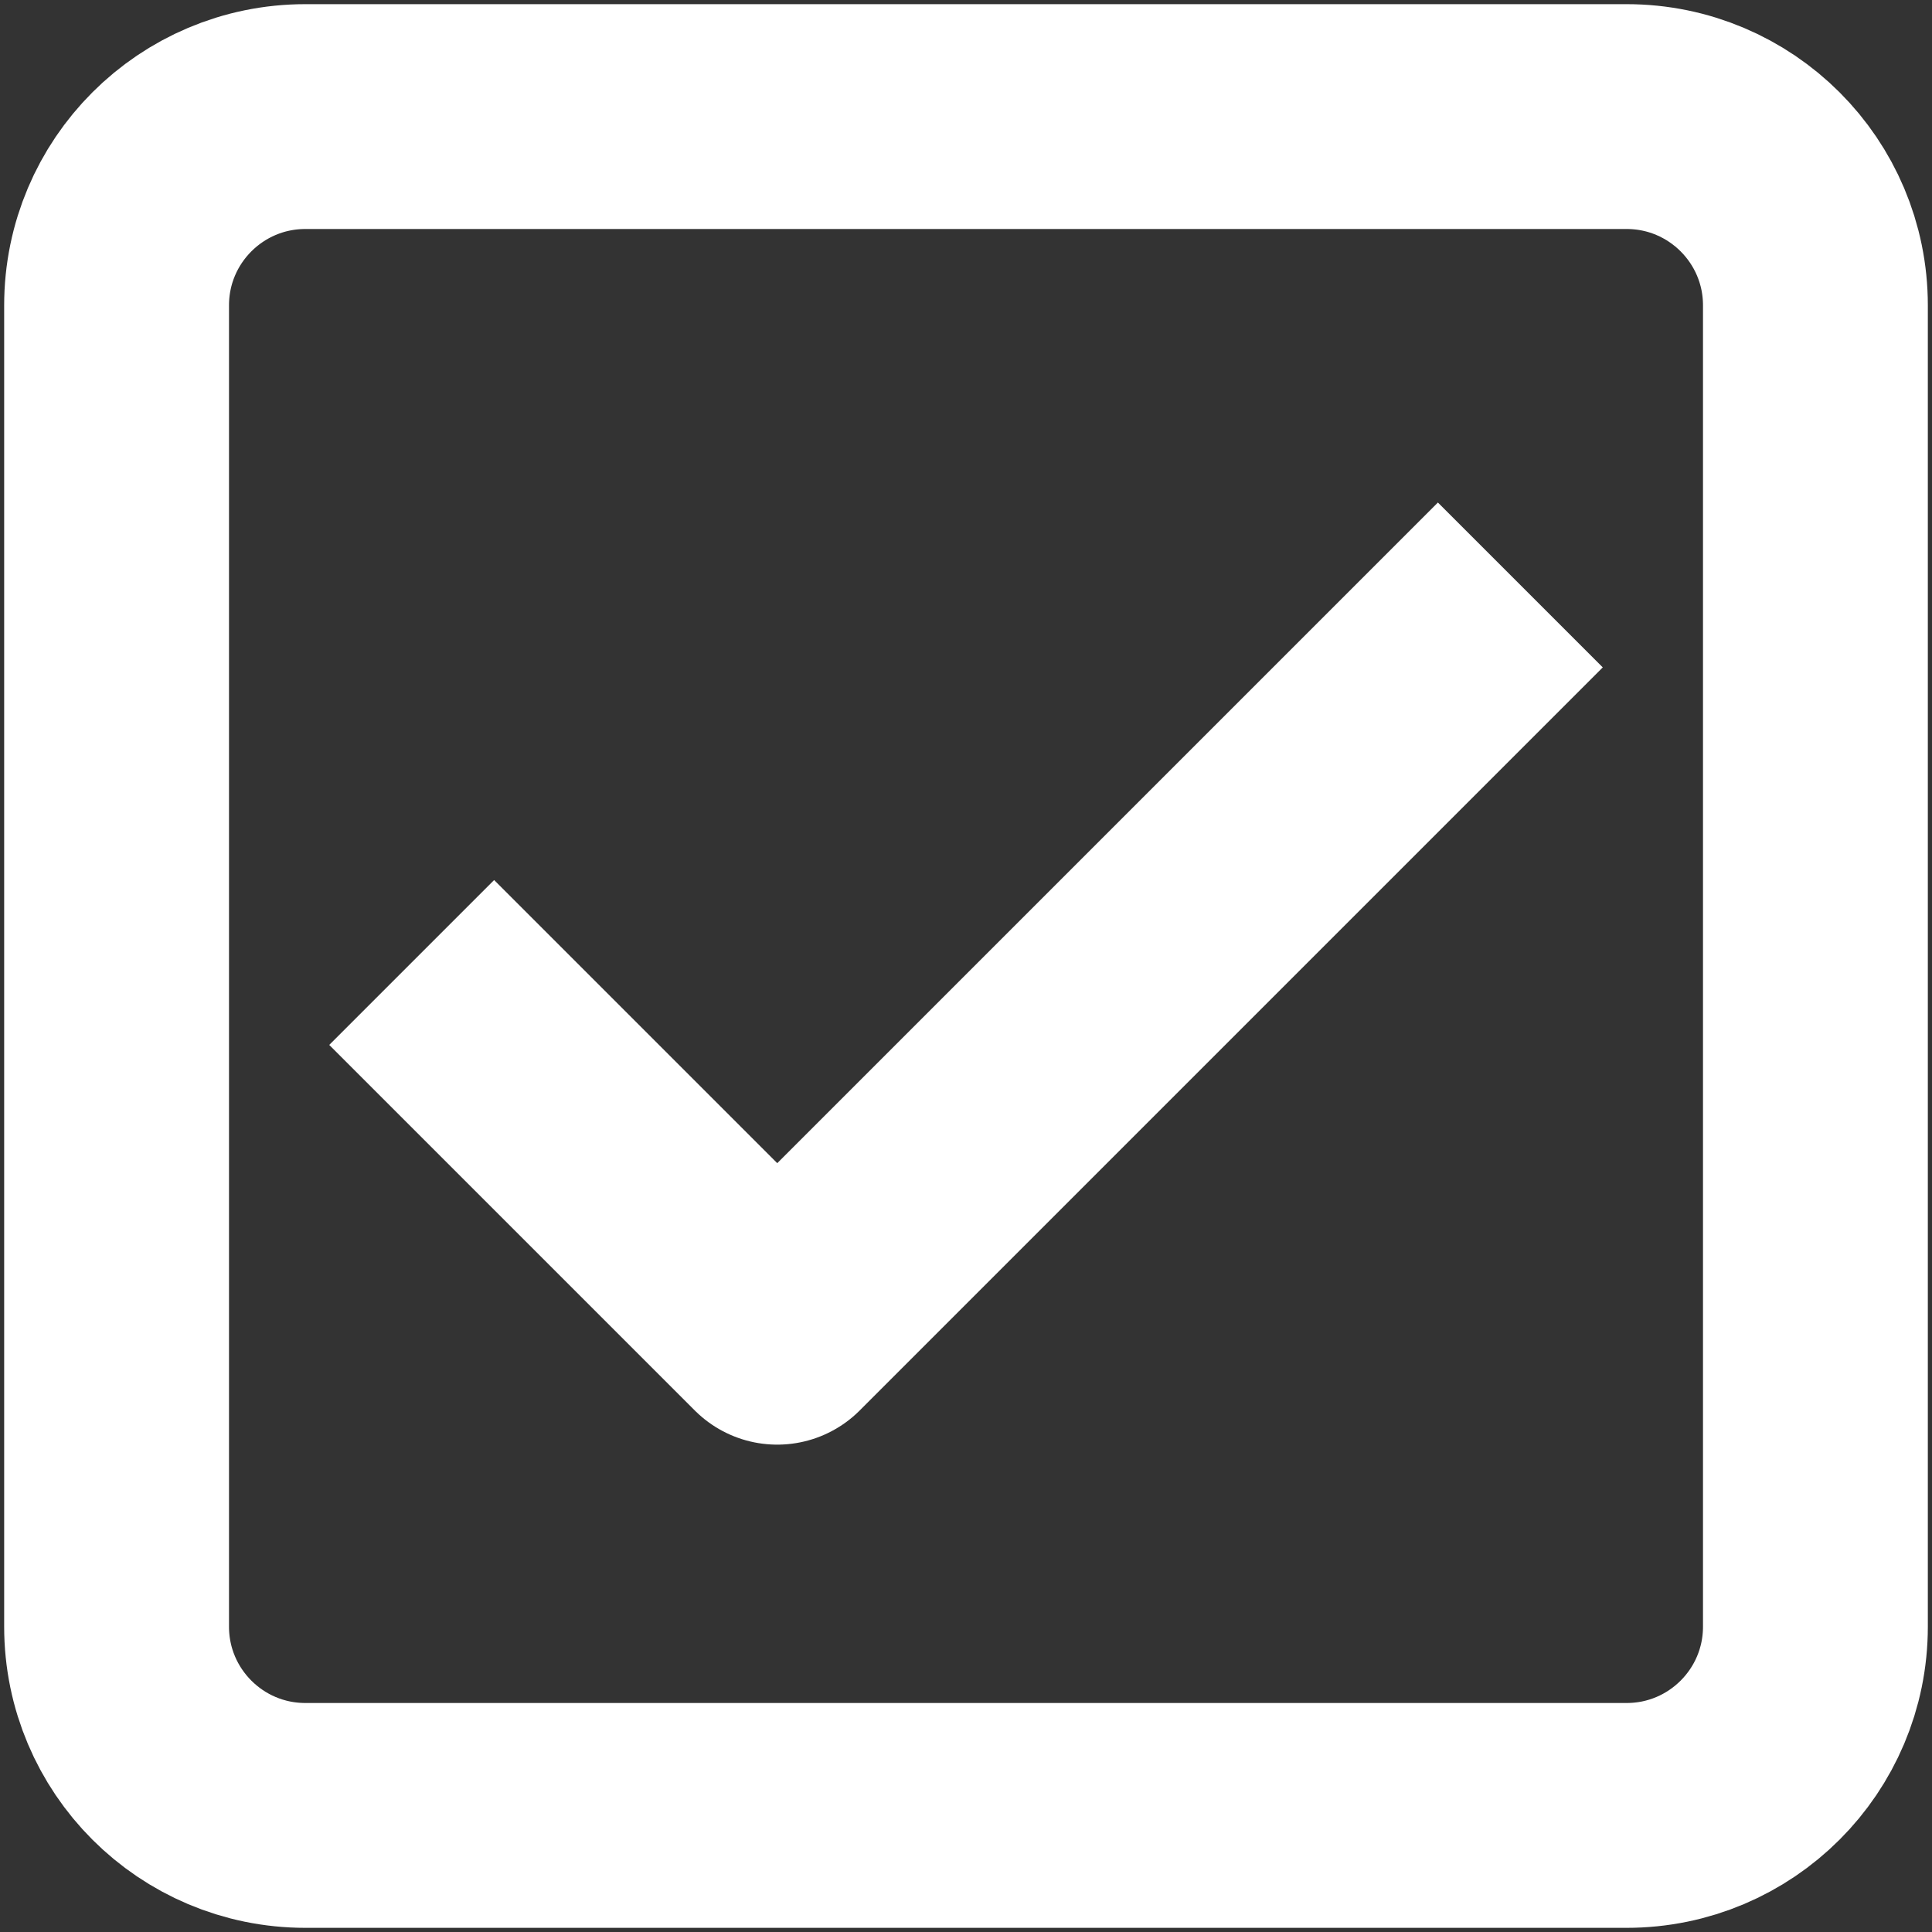
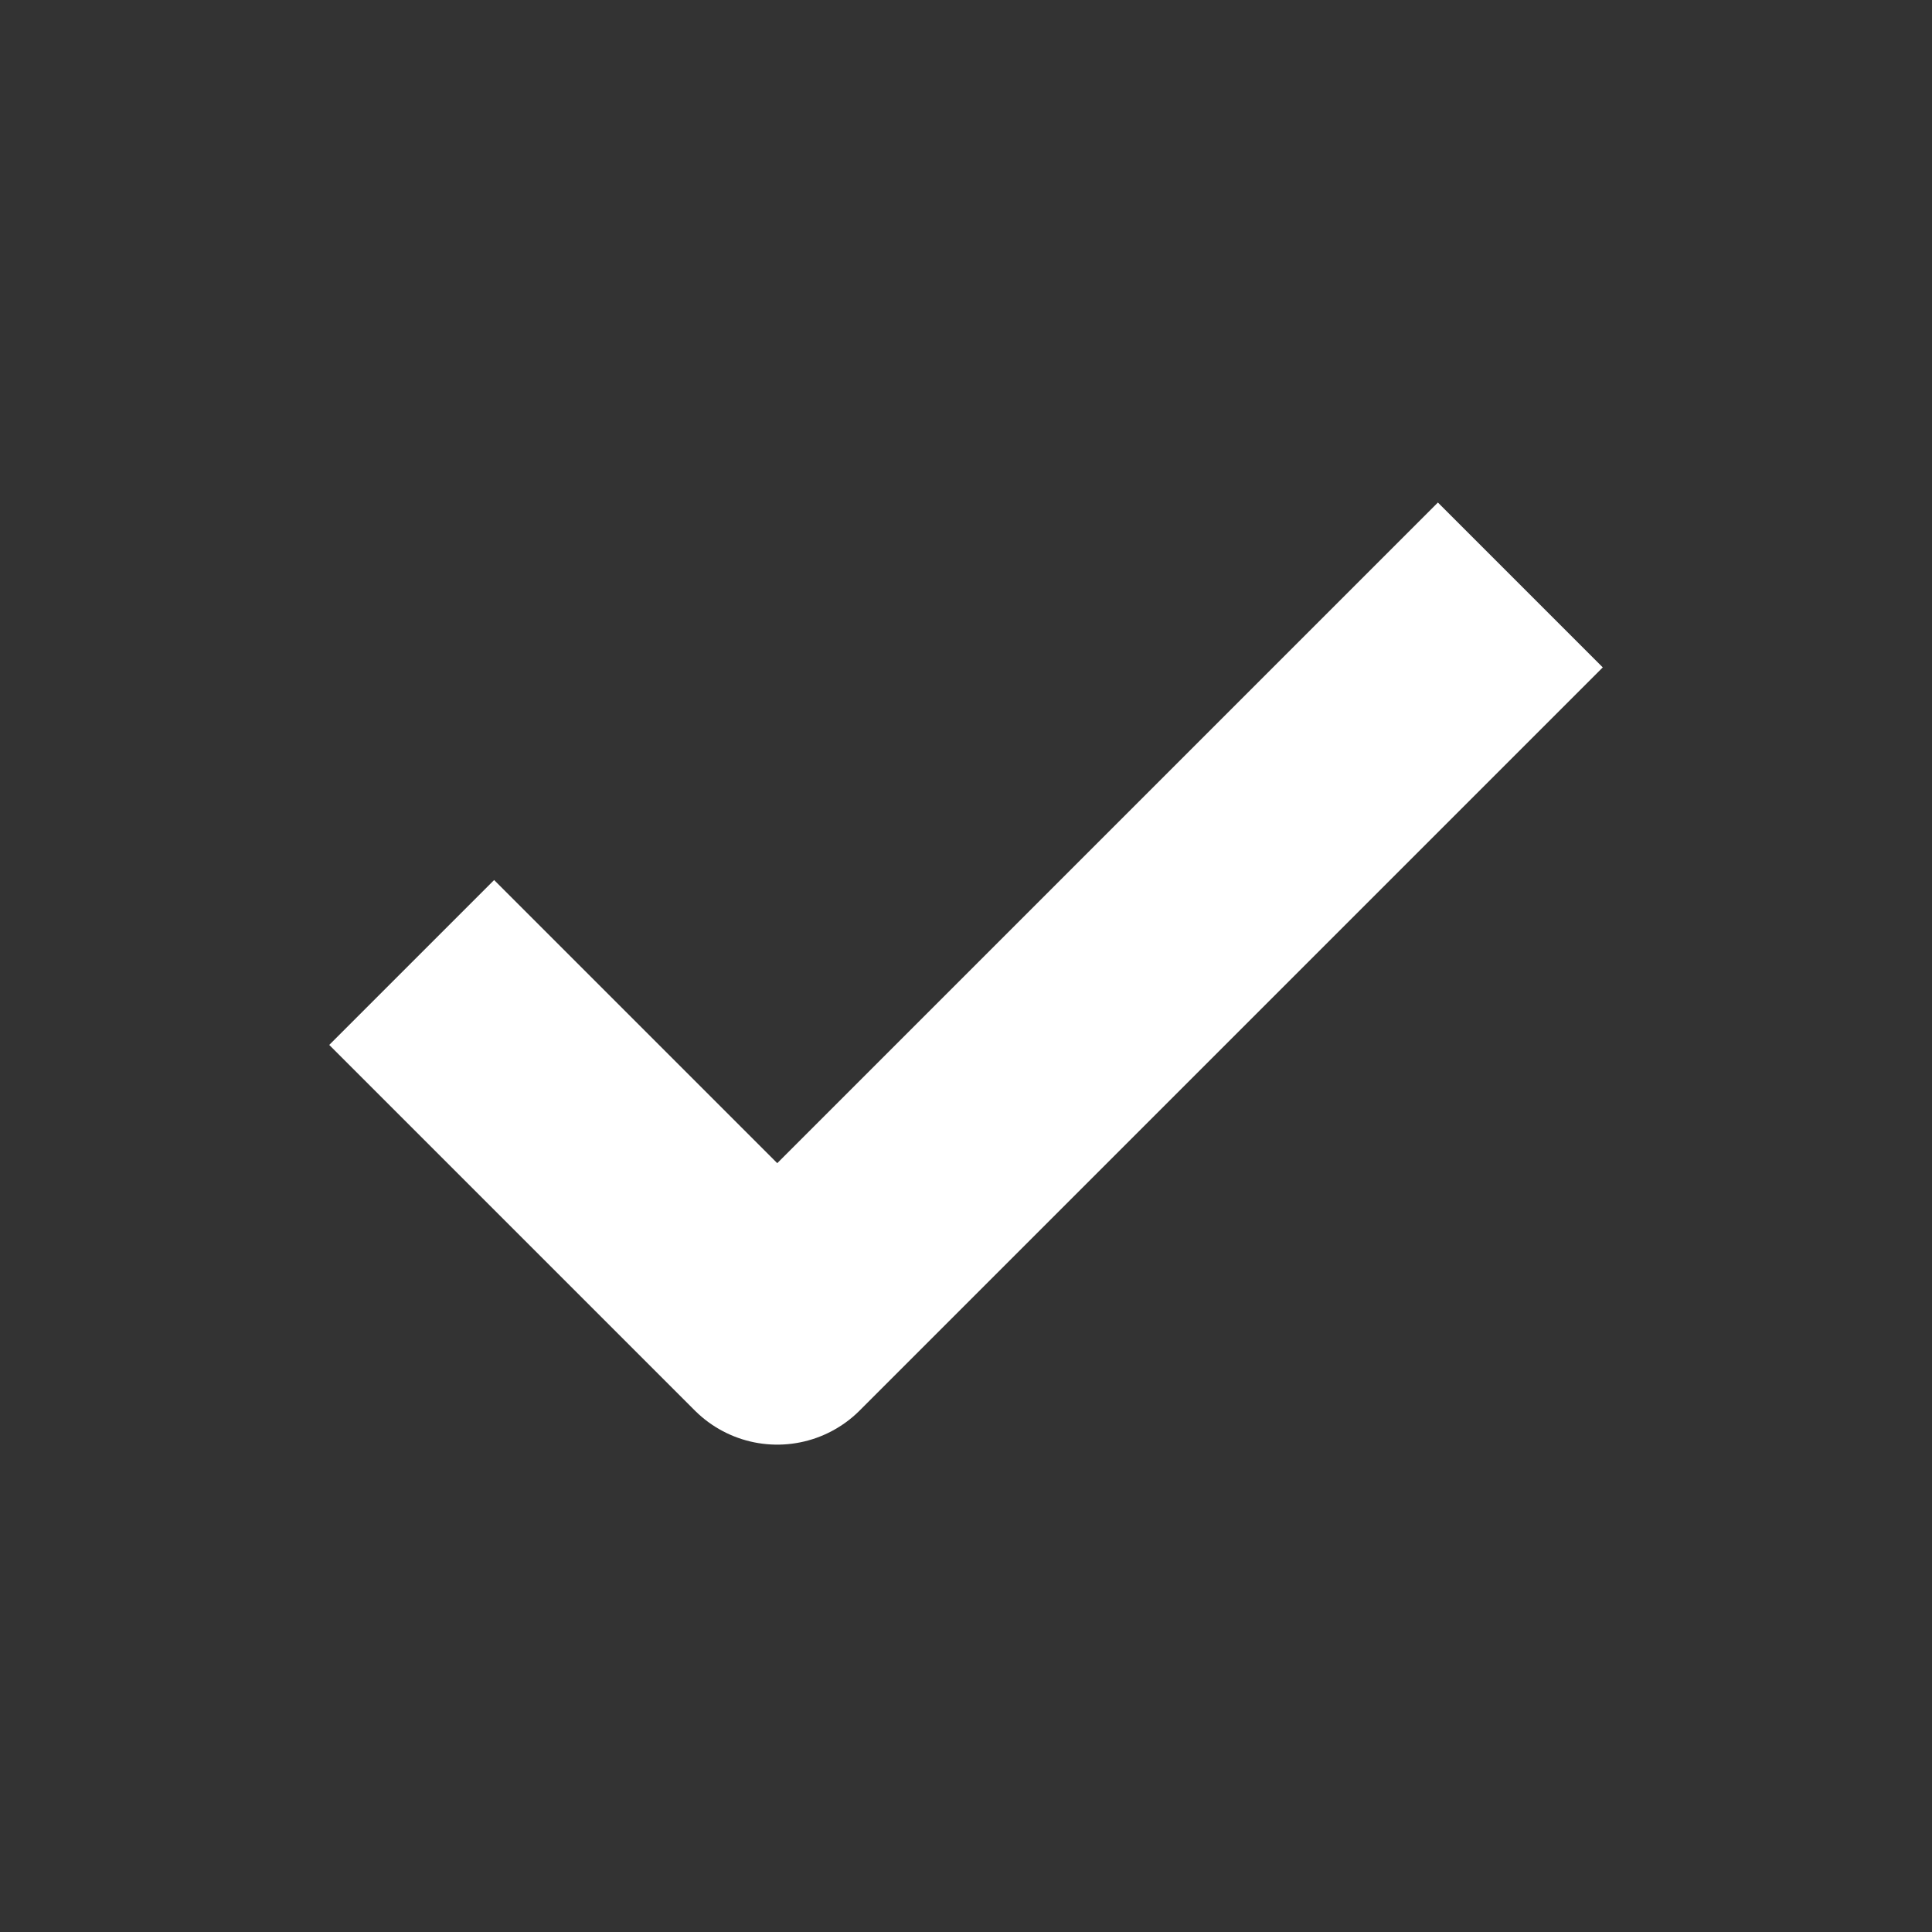
<svg xmlns="http://www.w3.org/2000/svg" width="232" height="232" viewBox="0 0 232 232" fill="none">
  <rect x="0" y="0" width="232" height="232" fill="#333333" stroke="none" />
-   <path d="M195.333 14H36.667C24.148 14 14 24.148 14 36.667V195.333C14 207.852 24.148 218 36.667 218H195.333C207.852 218 218 207.852 218 195.333V36.667C218 24.148 207.852 14 195.333 14Z" stroke="#fff" stroke-width="27" stroke-linecap="round" stroke-linejoin="round" />
  <path d="M59.334 125.476L93.334 159.476L172.667 80.143" stroke="#fff" stroke-width="28" stroke-linecap="square" stroke-linejoin="round" />
</svg>